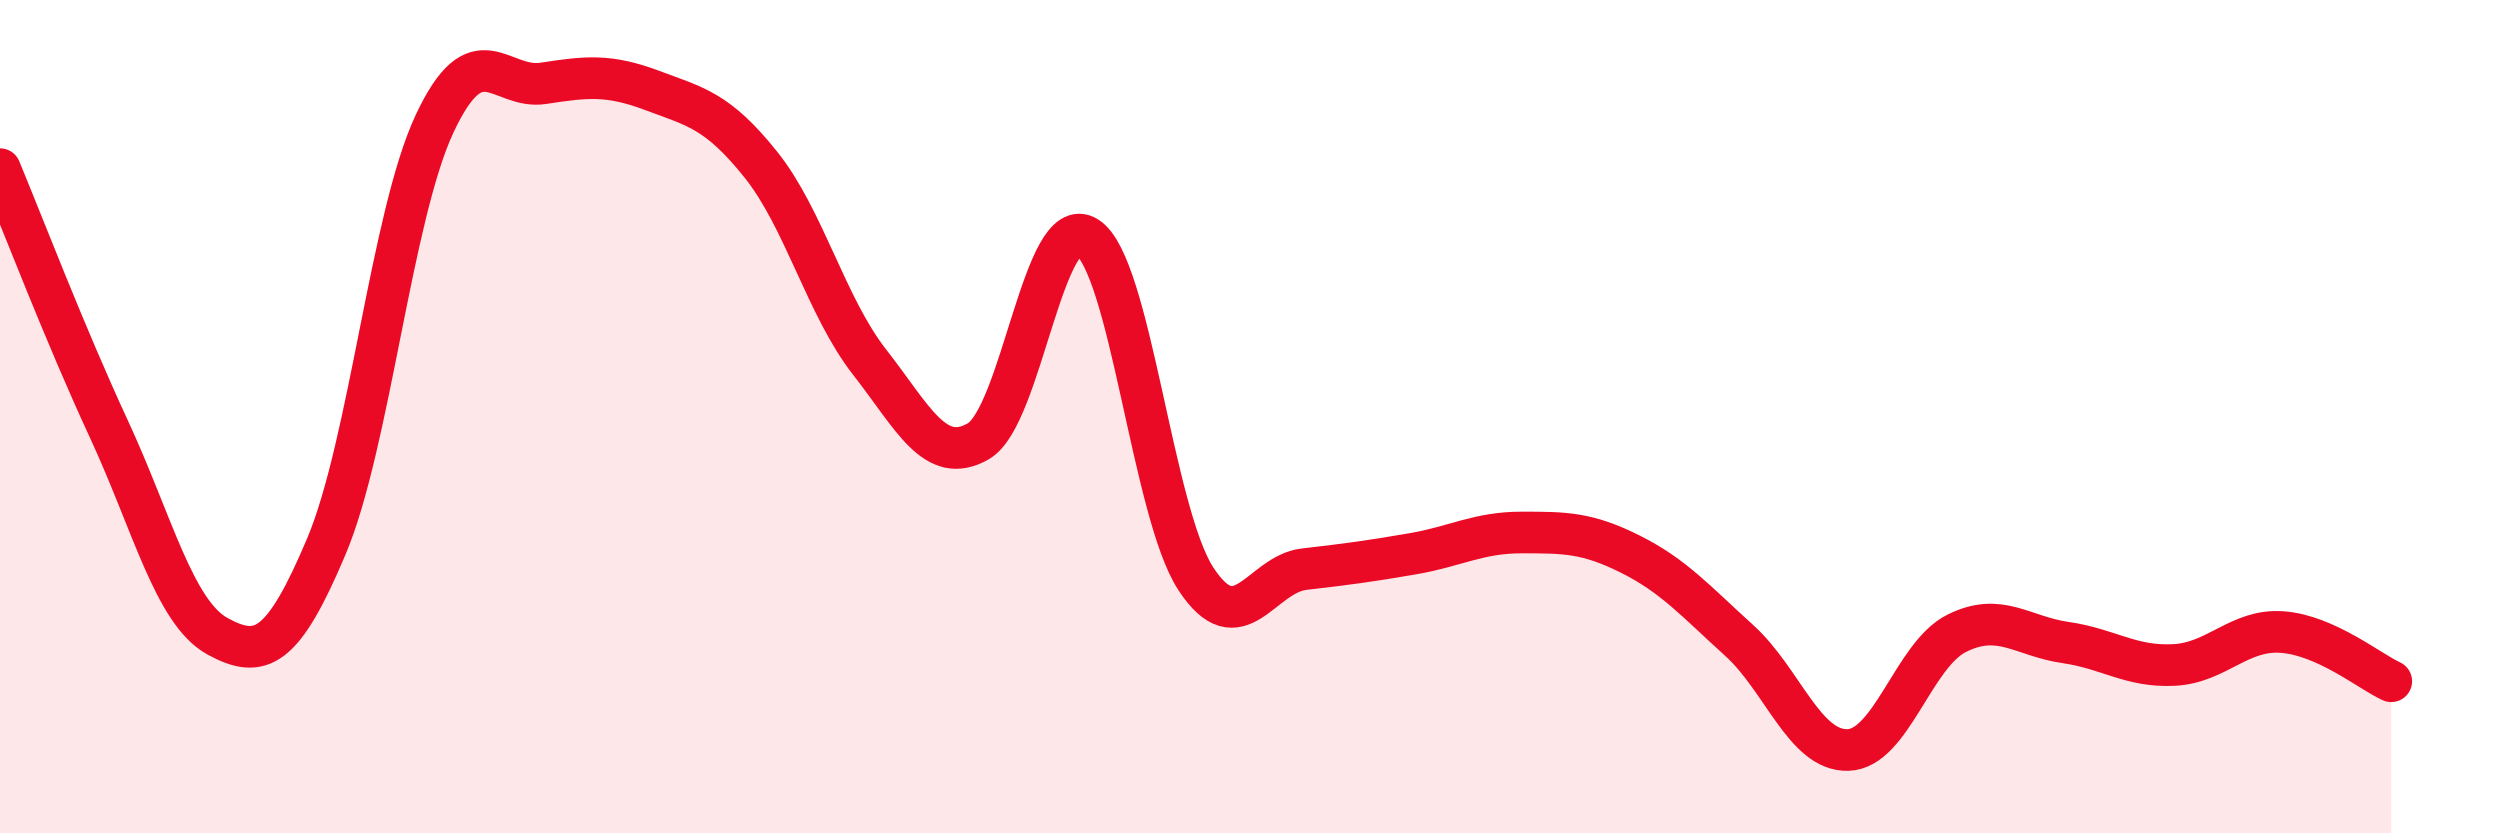
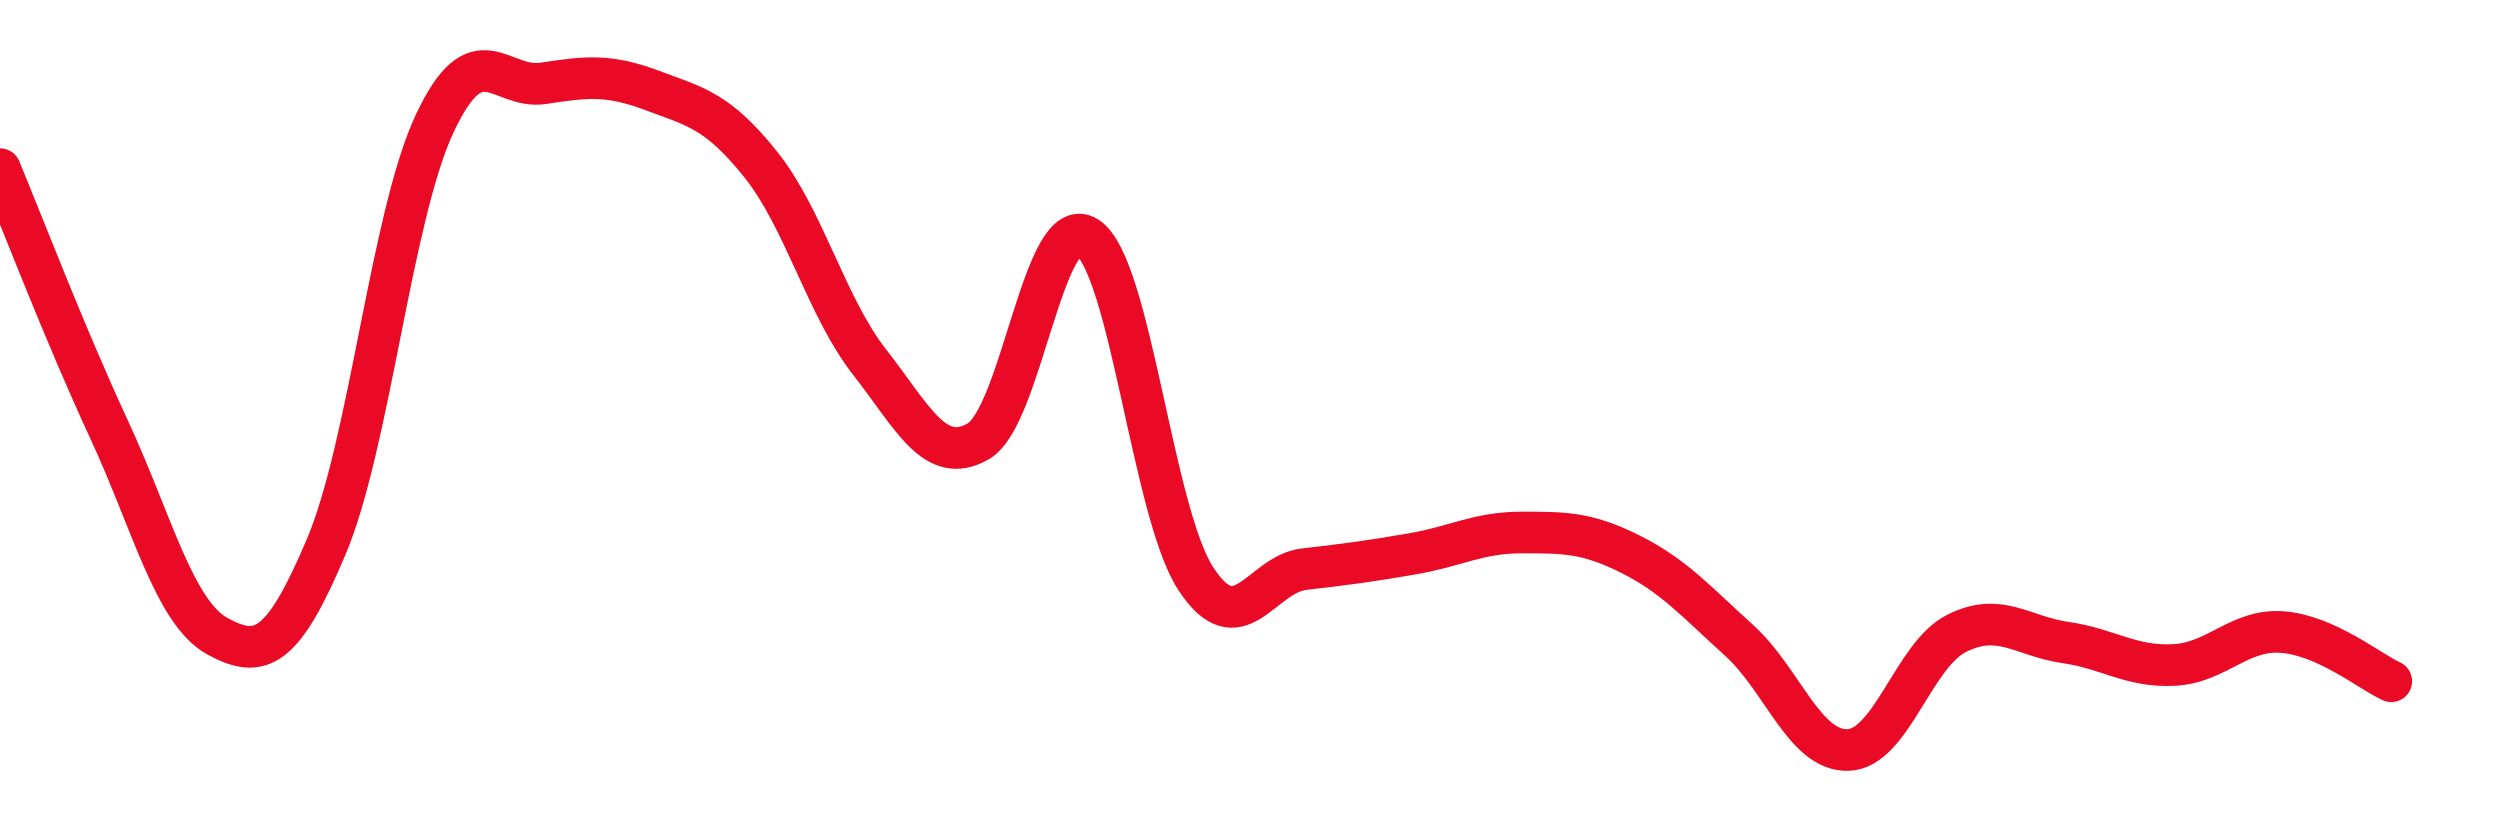
<svg xmlns="http://www.w3.org/2000/svg" width="60" height="20" viewBox="0 0 60 20">
-   <path d="M 0,4.06 C 0.52,5.31 1.57,8.05 2.61,10.29 C 3.65,12.53 4.18,14.7 5.22,15.27 C 6.26,15.84 6.79,15.58 7.83,13.12 C 8.87,10.66 9.39,5.19 10.43,2.97 C 11.47,0.75 12,2.16 13.04,2 C 14.08,1.84 14.61,1.78 15.65,2.17 C 16.69,2.56 17.22,2.65 18.26,3.95 C 19.3,5.25 19.83,7.36 20.87,8.69 C 21.91,10.02 22.44,11.19 23.48,10.59 C 24.52,9.99 25.05,5.03 26.09,5.69 C 27.13,6.35 27.66,12.3 28.7,13.89 C 29.74,15.48 30.26,13.78 31.3,13.66 C 32.34,13.54 32.87,13.47 33.91,13.29 C 34.95,13.11 35.48,12.78 36.52,12.78 C 37.56,12.78 38.09,12.78 39.13,13.3 C 40.17,13.82 40.7,14.43 41.74,15.37 C 42.78,16.31 43.31,18.03 44.35,18 C 45.39,17.97 45.92,15.72 46.96,15.2 C 48,14.68 48.53,15.27 49.57,15.42 C 50.61,15.57 51.13,16.01 52.17,15.96 C 53.21,15.91 53.74,15.09 54.78,15.17 C 55.82,15.25 56.87,16.11 57.39,16.35L57.39 20L0 20Z" fill="#EB0A25" opacity="0.1" stroke-linecap="round" stroke-linejoin="round" />
  <path d="M 0,4.06 C 0.52,5.31 1.57,8.05 2.61,10.29 C 3.65,12.53 4.18,14.7 5.22,15.27 C 6.26,15.84 6.79,15.58 7.83,13.12 C 8.87,10.66 9.39,5.19 10.43,2.97 C 11.47,0.75 12,2.16 13.04,2 C 14.08,1.84 14.61,1.78 15.65,2.17 C 16.69,2.56 17.22,2.65 18.26,3.95 C 19.3,5.25 19.83,7.36 20.87,8.69 C 21.91,10.02 22.44,11.19 23.48,10.59 C 24.52,9.99 25.05,5.03 26.09,5.69 C 27.13,6.35 27.66,12.3 28.7,13.89 C 29.74,15.48 30.26,13.78 31.3,13.66 C 32.34,13.54 32.87,13.47 33.91,13.29 C 34.95,13.11 35.48,12.78 36.52,12.78 C 37.56,12.78 38.09,12.78 39.13,13.3 C 40.17,13.82 40.7,14.43 41.74,15.37 C 42.78,16.31 43.31,18.03 44.35,18 C 45.39,17.97 45.92,15.72 46.96,15.2 C 48,14.68 48.53,15.27 49.57,15.42 C 50.61,15.57 51.13,16.01 52.17,15.96 C 53.21,15.91 53.74,15.09 54.78,15.17 C 55.82,15.25 56.87,16.11 57.39,16.35" stroke="#EB0A25" stroke-width="1" fill="none" stroke-linecap="round" stroke-linejoin="round" />
</svg>